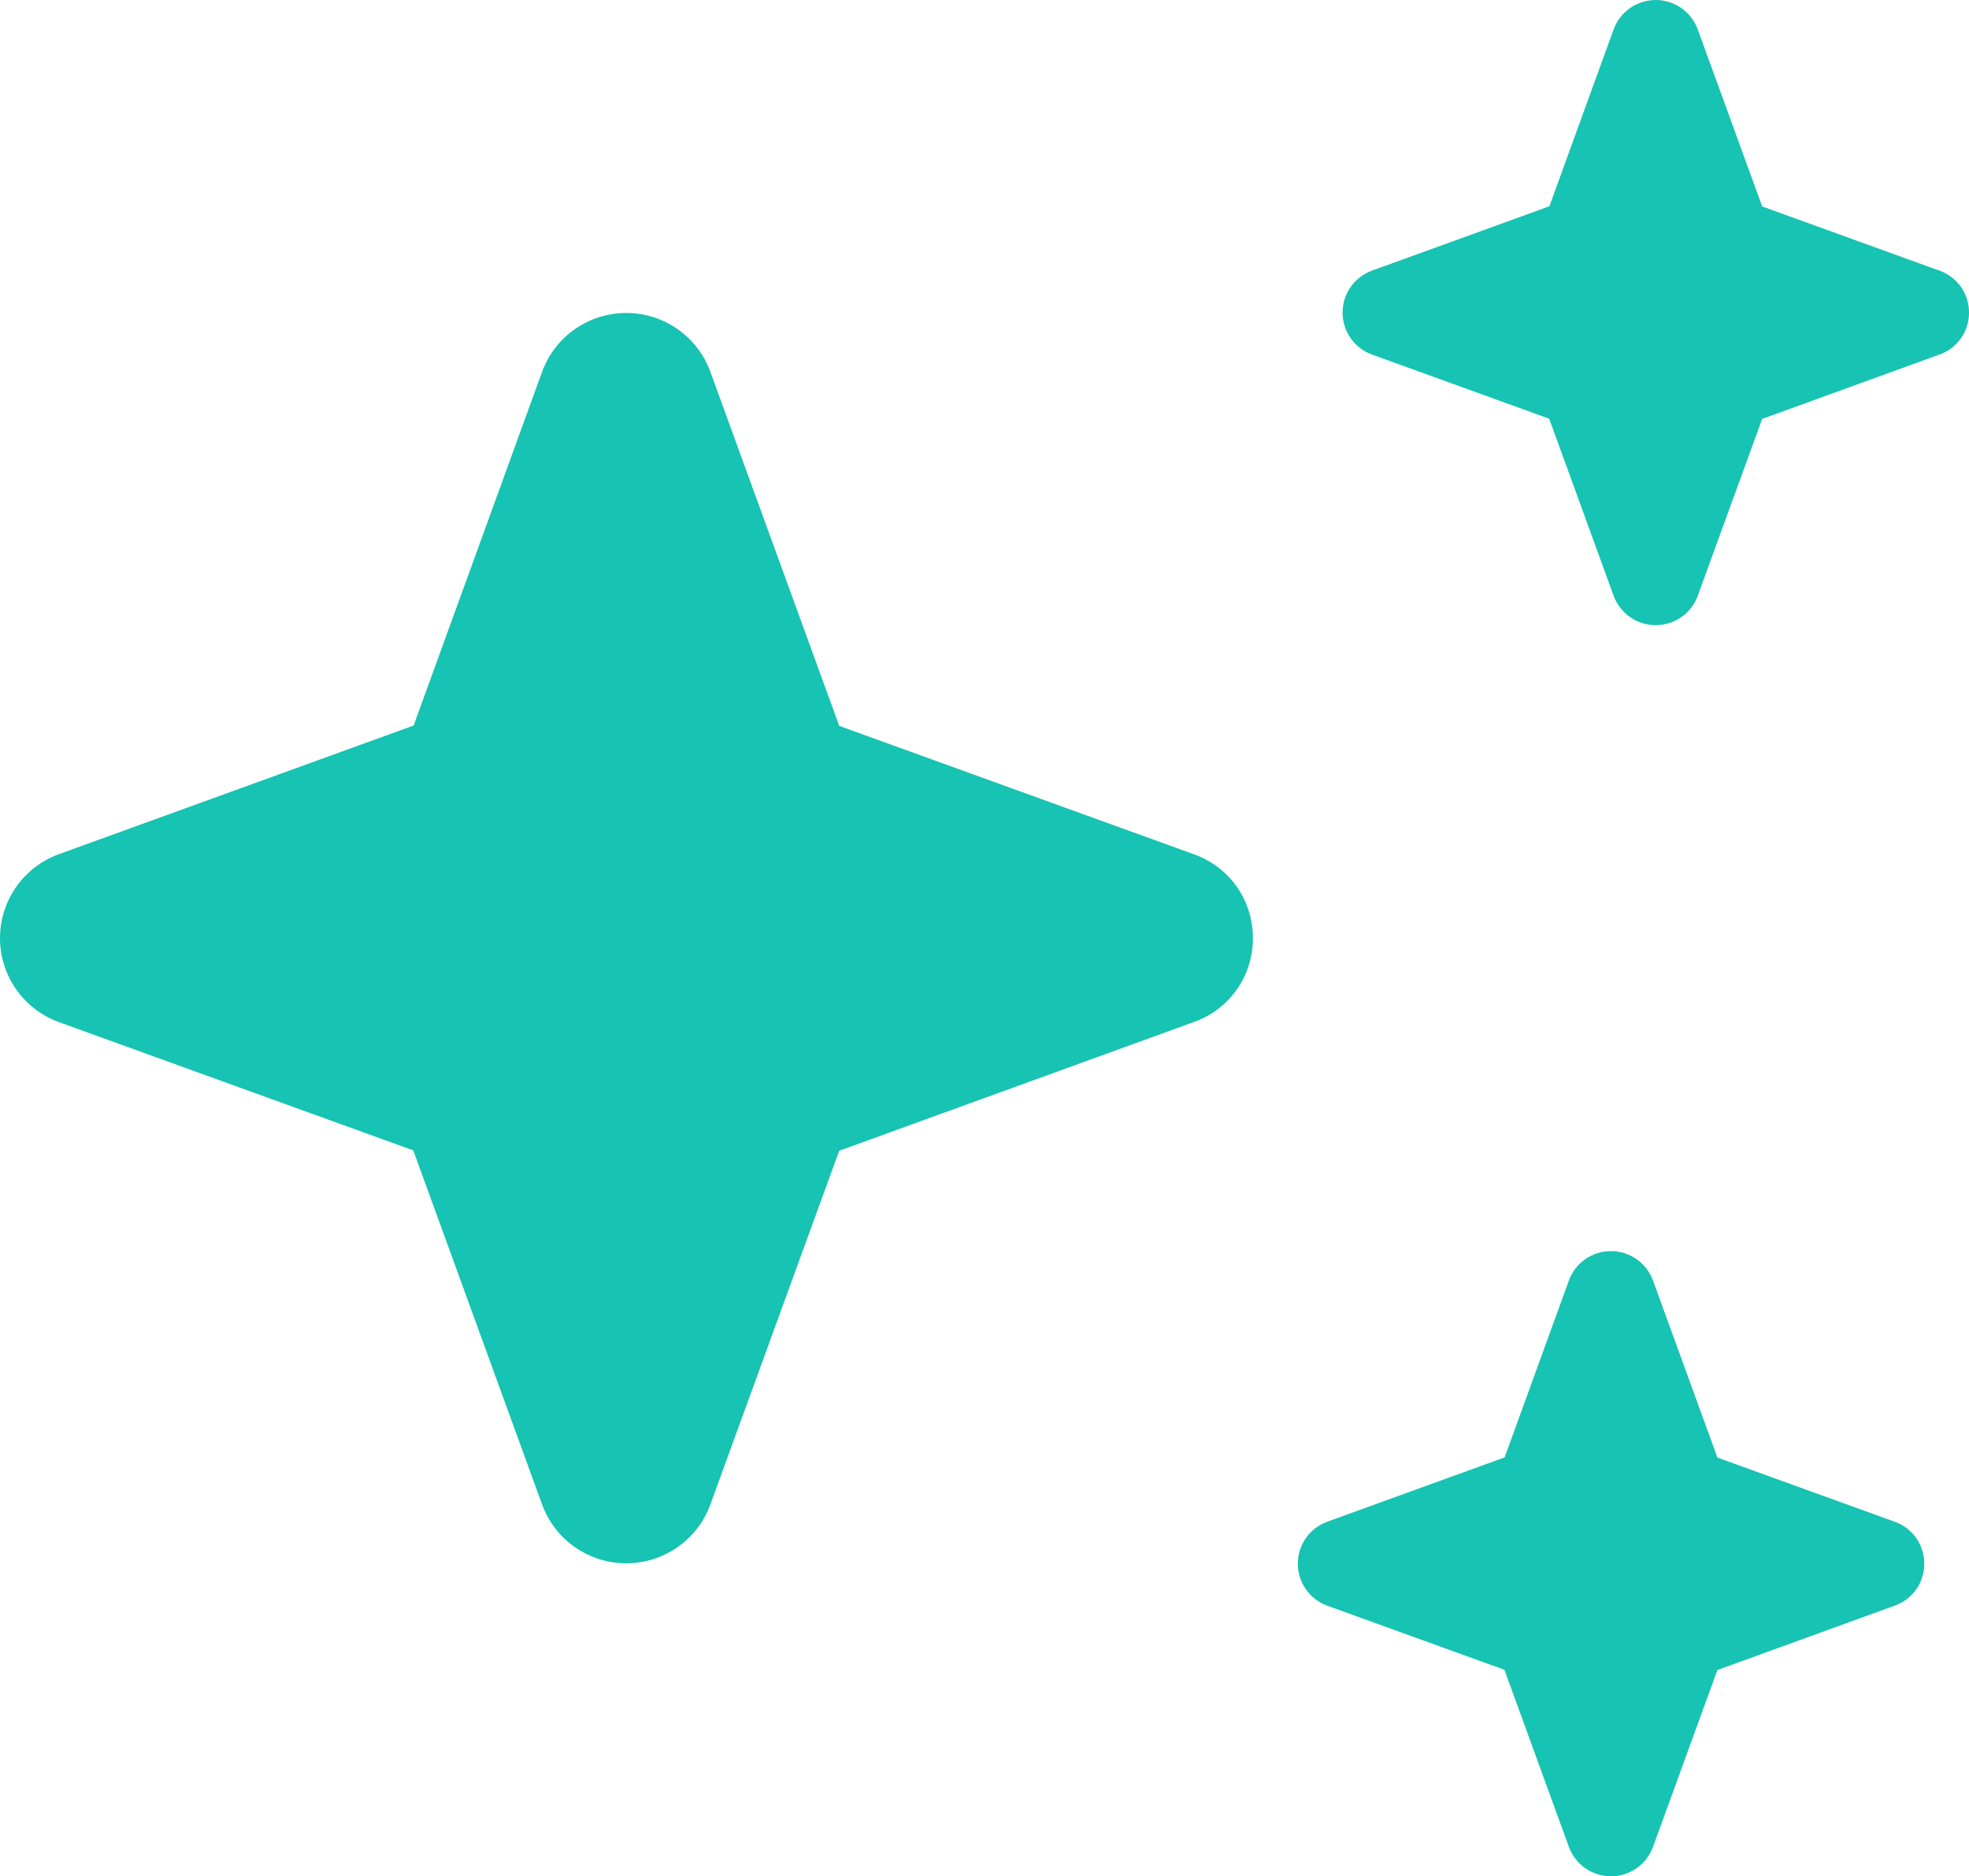
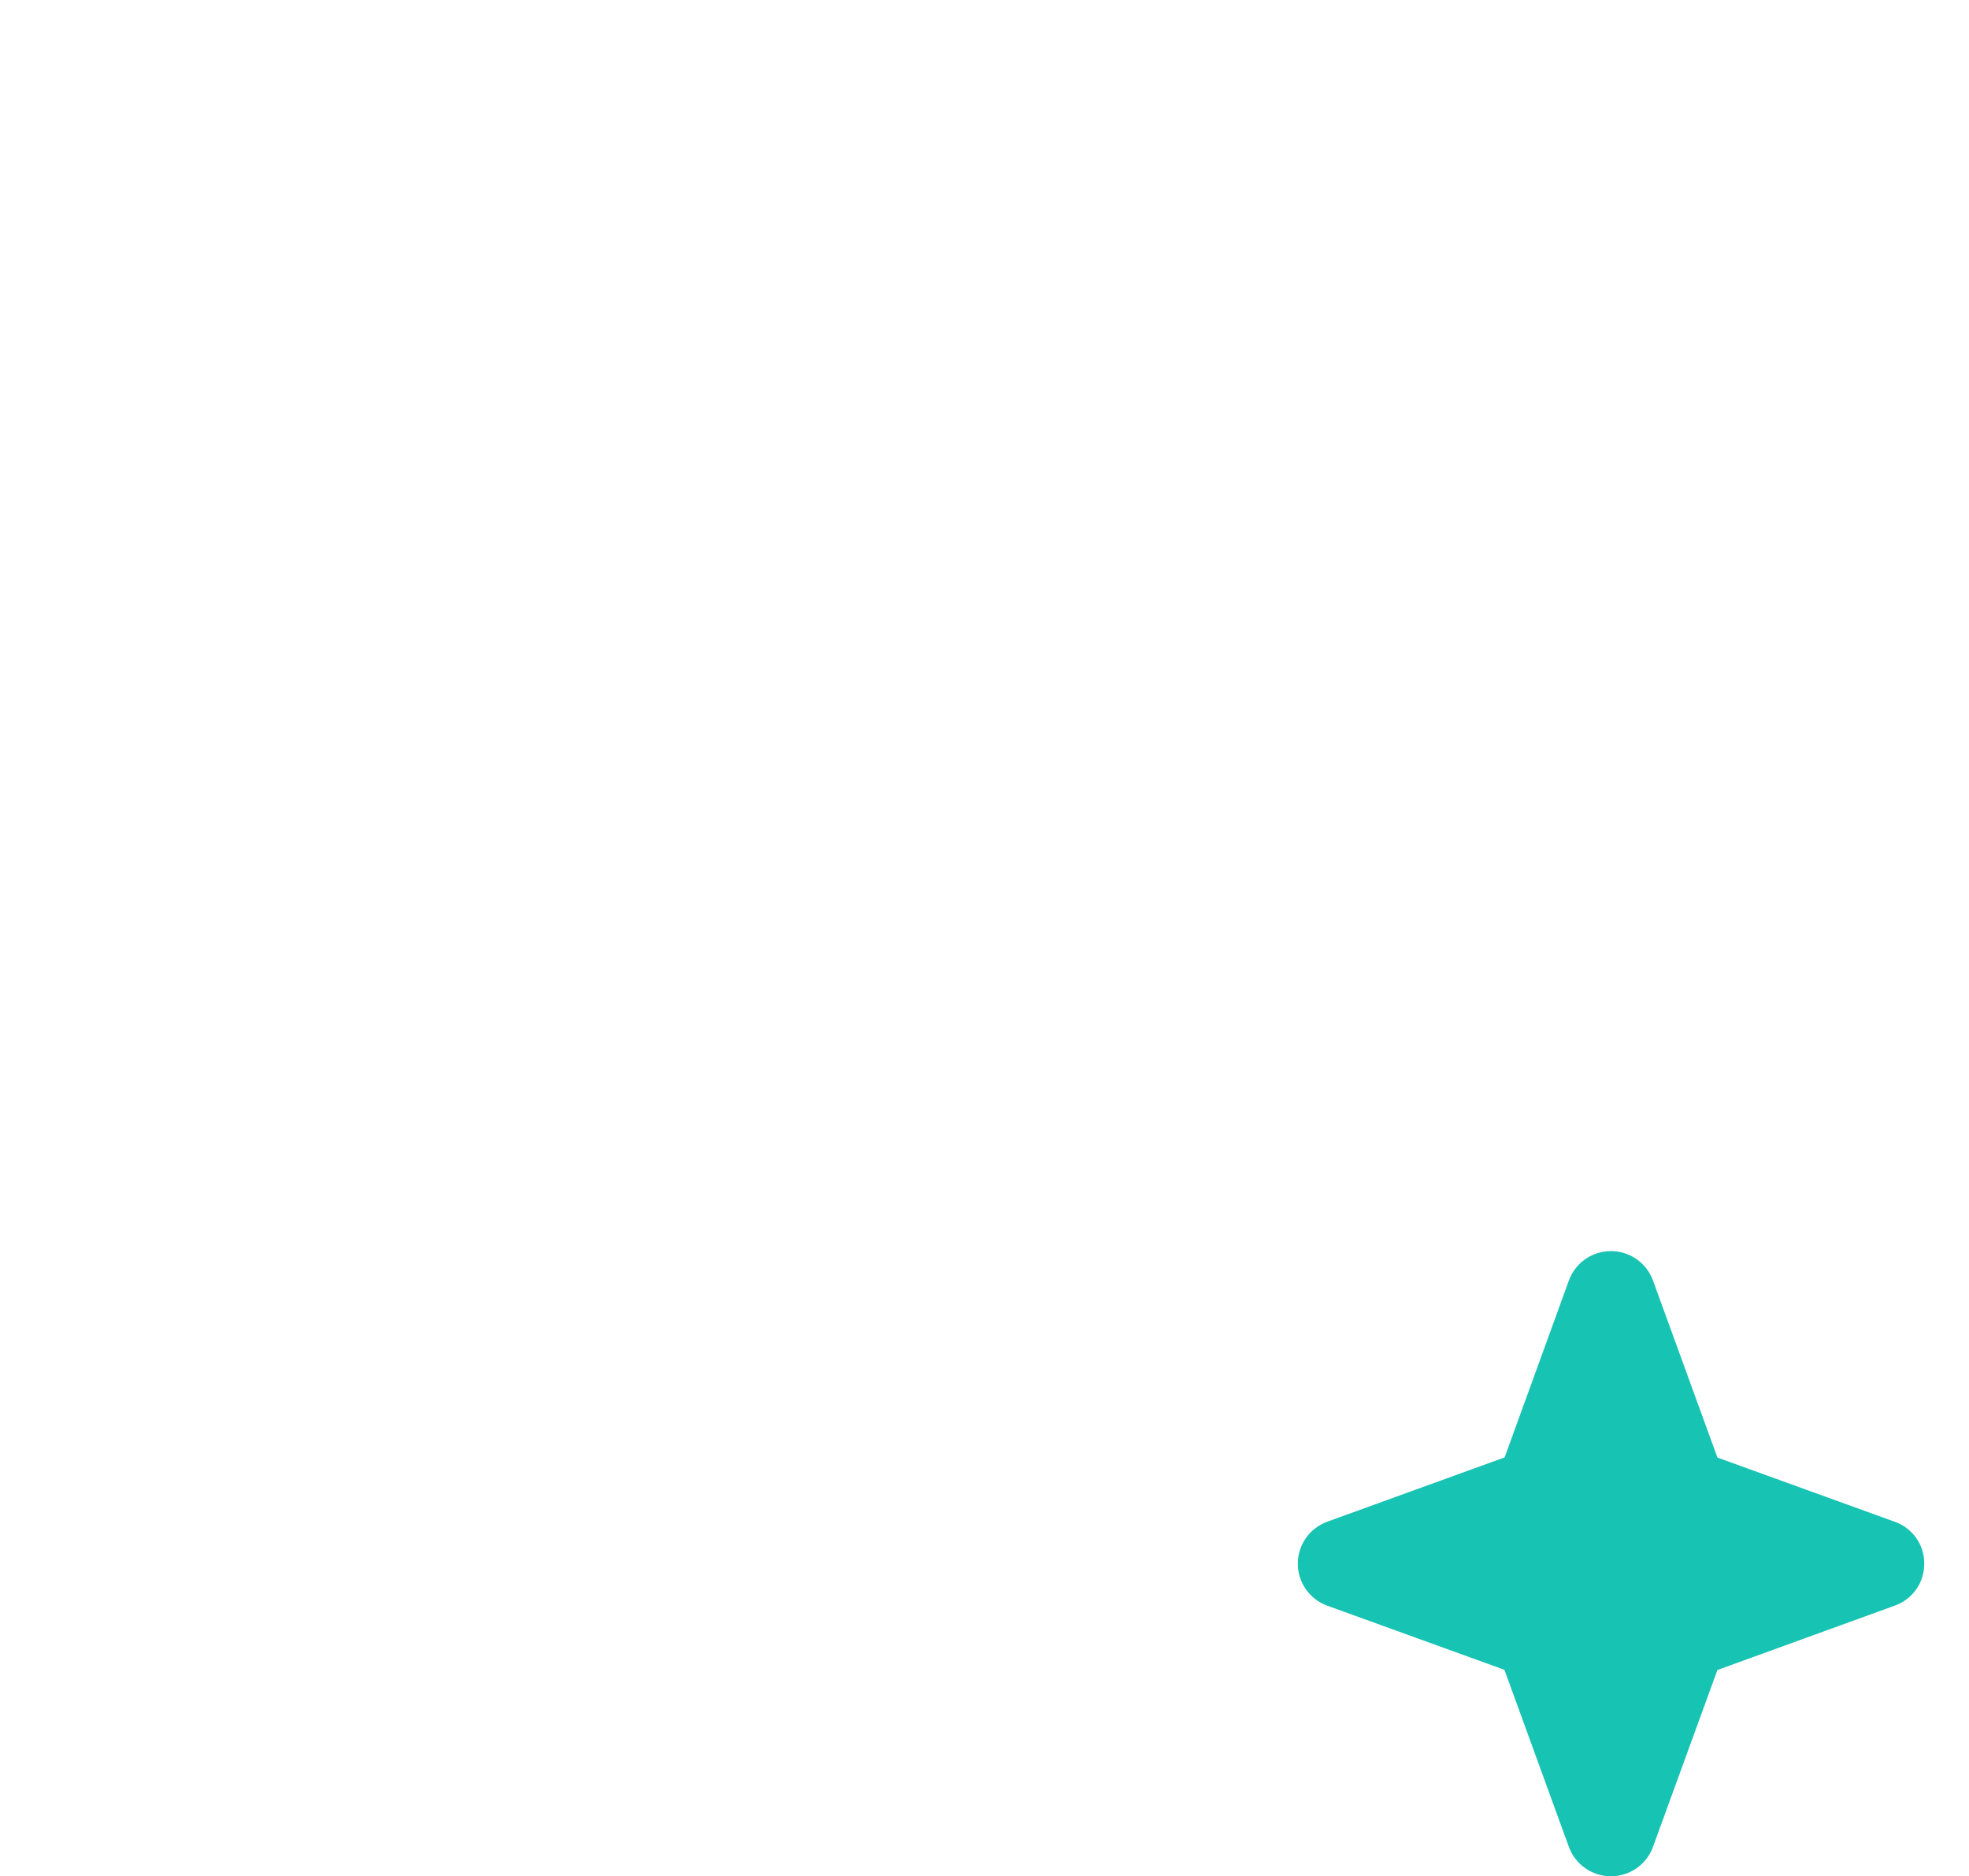
<svg xmlns="http://www.w3.org/2000/svg" width="85" height="81" viewBox="0 0 85 81" fill="none">
-   <path d="M54.085 40.5C54.091 41.291 53.85 42.065 53.396 42.713C52.941 43.361 52.296 43.852 51.549 44.117L36.227 49.679L30.657 64.974C30.383 65.712 29.888 66.349 29.241 66.798C28.593 67.248 27.823 67.489 27.034 67.489C26.245 67.489 25.476 67.248 24.828 66.798C24.18 66.349 23.686 65.712 23.411 64.974L17.84 49.663L2.52 44.117C1.78 43.843 1.142 43.349 0.692 42.703C0.241 42.056 0 41.288 0 40.5C0 39.712 0.241 38.944 0.692 38.297C1.142 37.651 1.78 37.157 2.52 36.883L17.856 31.321L23.411 16.026C23.686 15.288 24.18 14.651 24.828 14.202C25.476 13.752 26.245 13.511 27.034 13.511C27.823 13.511 28.593 13.752 29.241 14.202C29.888 14.651 30.383 15.288 30.657 16.026L36.229 31.337L51.549 36.883C52.296 37.148 52.941 37.639 53.396 38.287C53.85 38.935 54.091 39.709 54.085 40.5Z" fill="#17C3B2" />
-   <path d="M85 13.495C85.003 13.89 84.882 14.277 84.655 14.601C84.428 14.925 84.105 15.17 83.732 15.303L76.071 18.084L73.286 25.731C73.149 26.101 72.902 26.419 72.578 26.644C72.254 26.869 71.869 26.989 71.475 26.989C71.08 26.989 70.695 26.869 70.371 26.644C70.048 26.419 69.8 26.101 69.663 25.731L66.877 18.076L59.217 15.303C58.847 15.166 58.529 14.919 58.303 14.596C58.078 14.273 57.958 13.888 57.958 13.495C57.958 13.101 58.078 12.716 58.303 12.393C58.529 12.07 58.847 11.823 59.217 11.686L66.886 8.905L69.663 1.258C69.8 0.889 70.048 0.57 70.371 0.345C70.695 0.121 71.08 0 71.475 0C71.869 0 72.254 0.121 72.578 0.345C72.902 0.57 73.149 0.889 73.286 1.258L76.072 8.913L83.732 11.686C84.105 11.819 84.428 12.064 84.655 12.388C84.882 12.712 85.003 13.099 85 13.495Z" fill="#17C3B2" />
  <path d="M83.068 67.505C83.071 67.901 82.95 68.288 82.723 68.612C82.496 68.936 82.173 69.181 81.8 69.314L74.139 72.095L71.354 79.742C71.217 80.111 70.969 80.43 70.646 80.655C70.322 80.879 69.937 81 69.542 81C69.148 81 68.763 80.879 68.439 80.655C68.115 80.43 67.868 80.111 67.731 79.742L64.945 72.087L57.285 69.314C56.915 69.177 56.596 68.93 56.371 68.607C56.146 68.284 56.025 67.899 56.025 67.505C56.025 67.112 56.146 66.727 56.371 66.404C56.596 66.081 56.915 65.834 57.285 65.697L64.954 62.916L67.731 55.269C67.868 54.899 68.115 54.581 68.439 54.356C68.763 54.131 69.148 54.011 69.542 54.011C69.937 54.011 70.322 54.131 70.646 54.356C70.969 54.581 71.217 54.899 71.354 55.269L74.14 62.924L81.8 65.697C82.173 65.83 82.496 66.075 82.723 66.399C82.95 66.723 83.071 67.11 83.068 67.505Z" fill="#17C3B2" />
</svg>